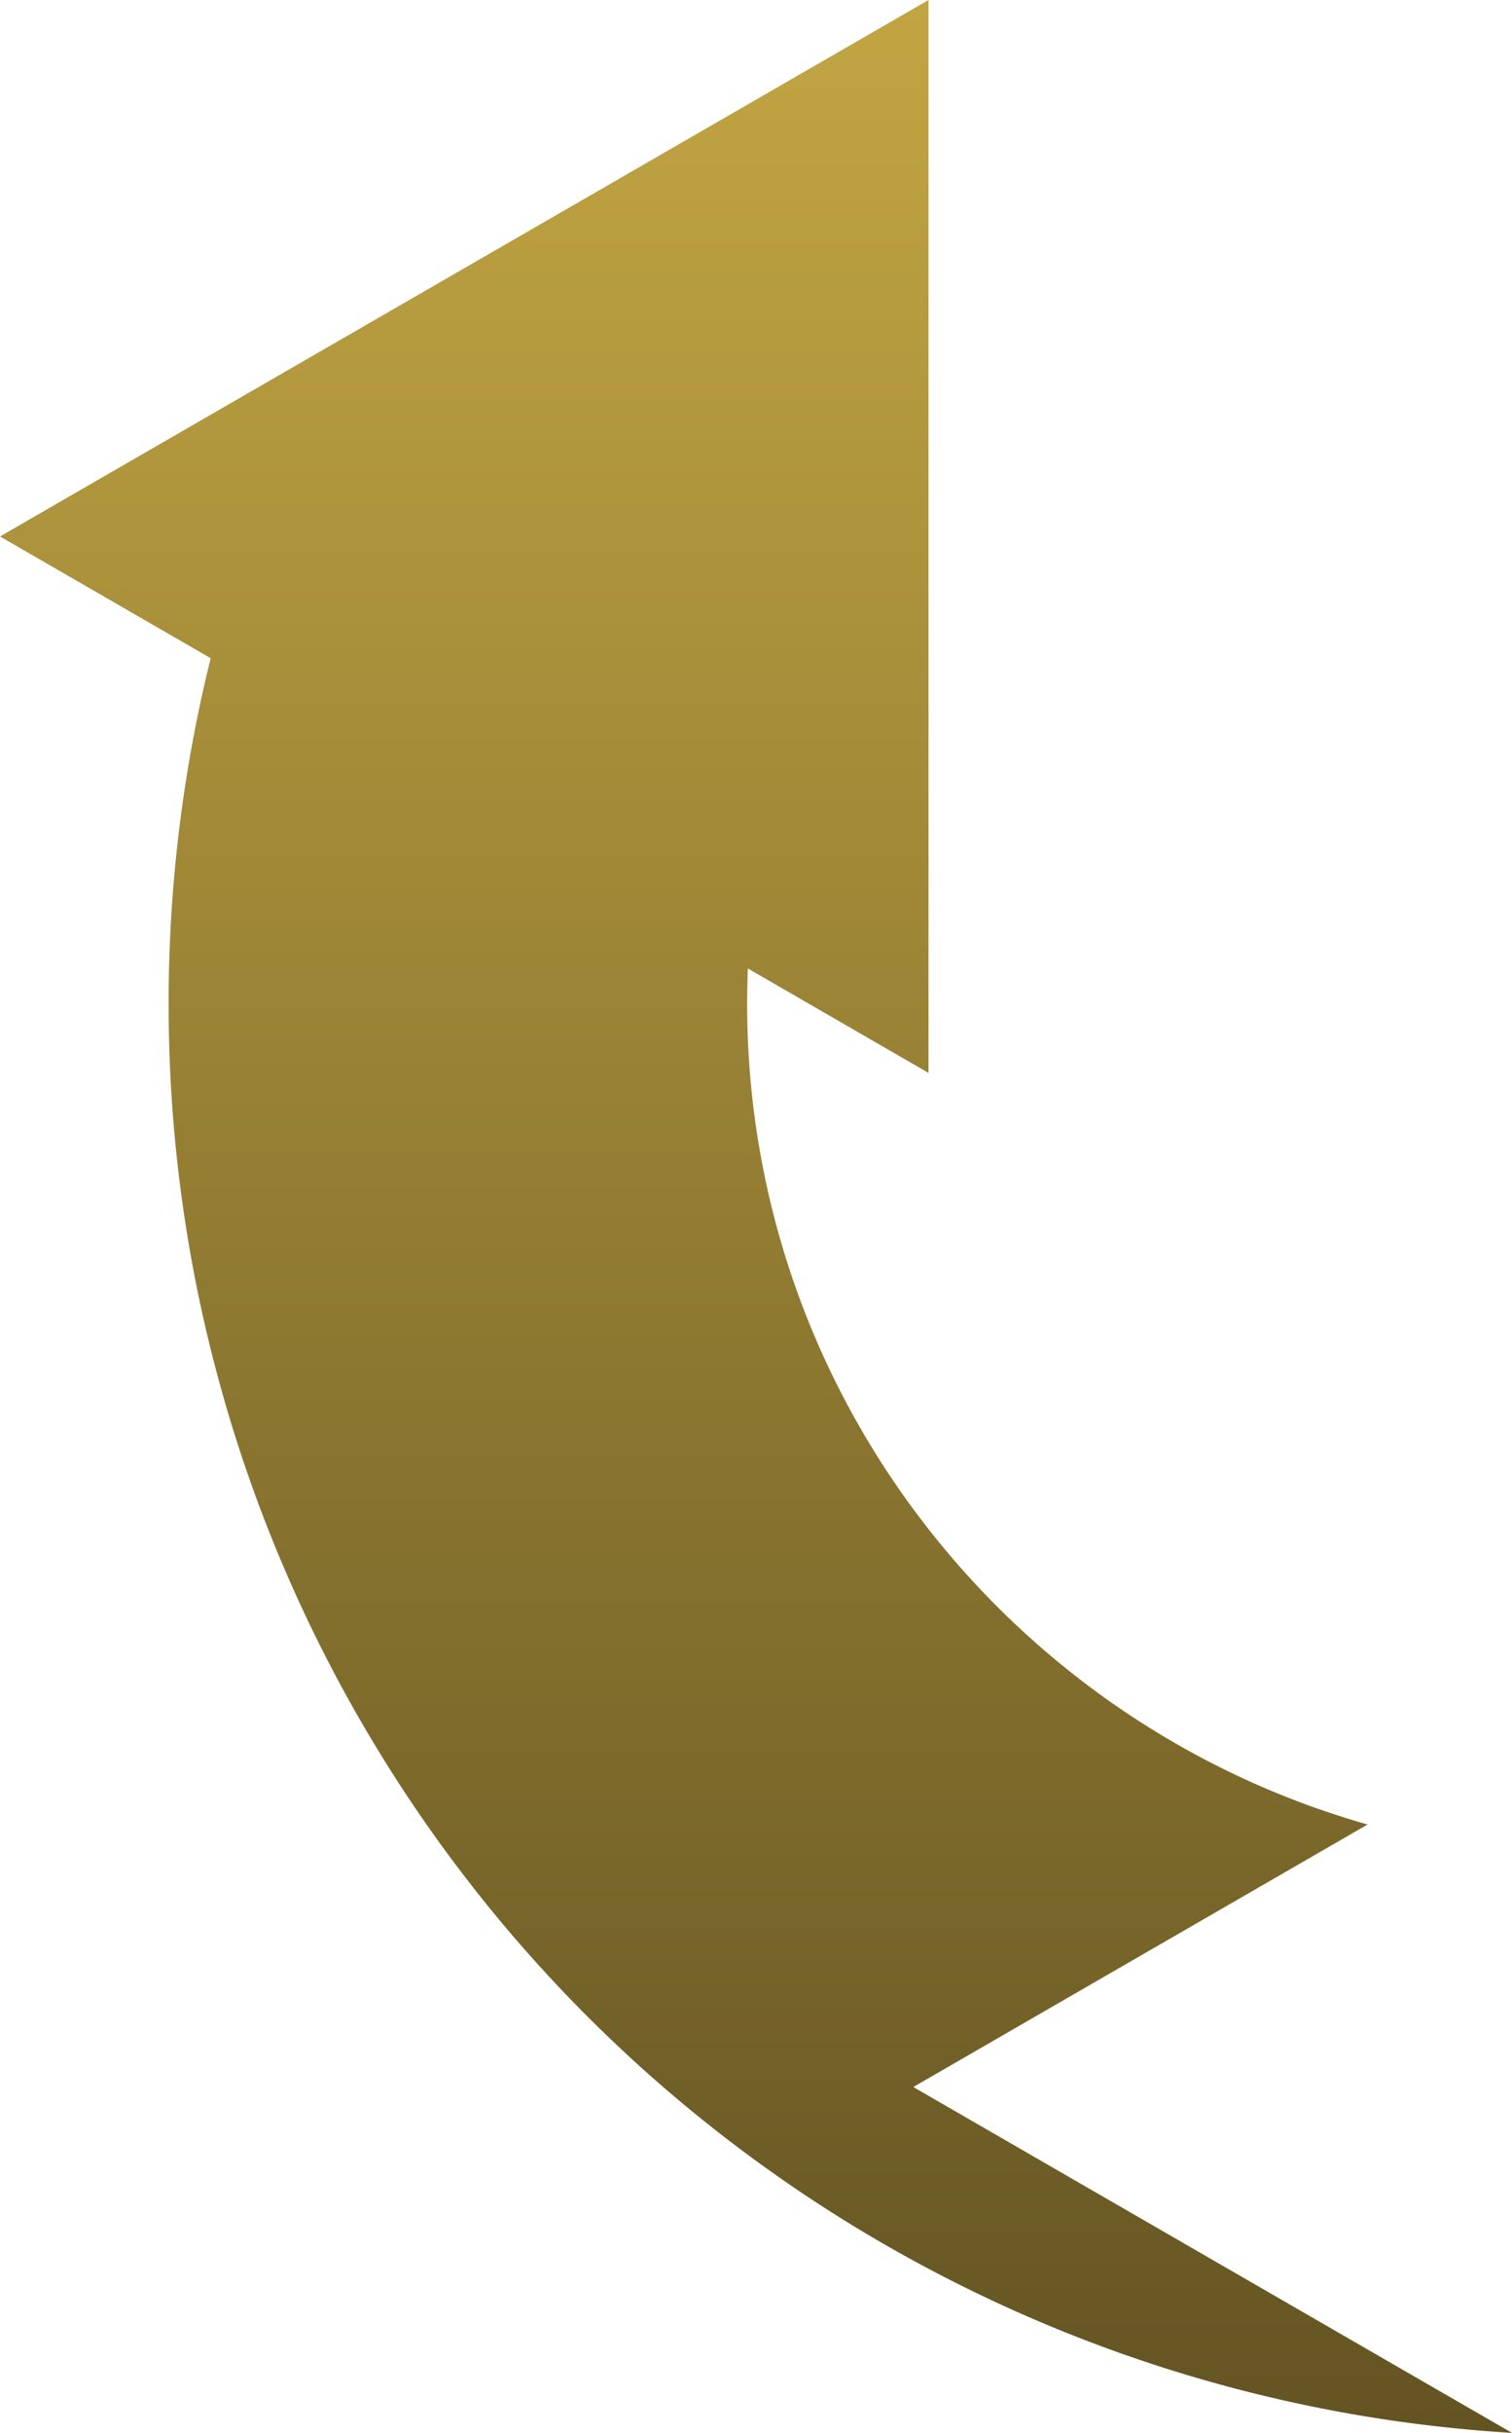
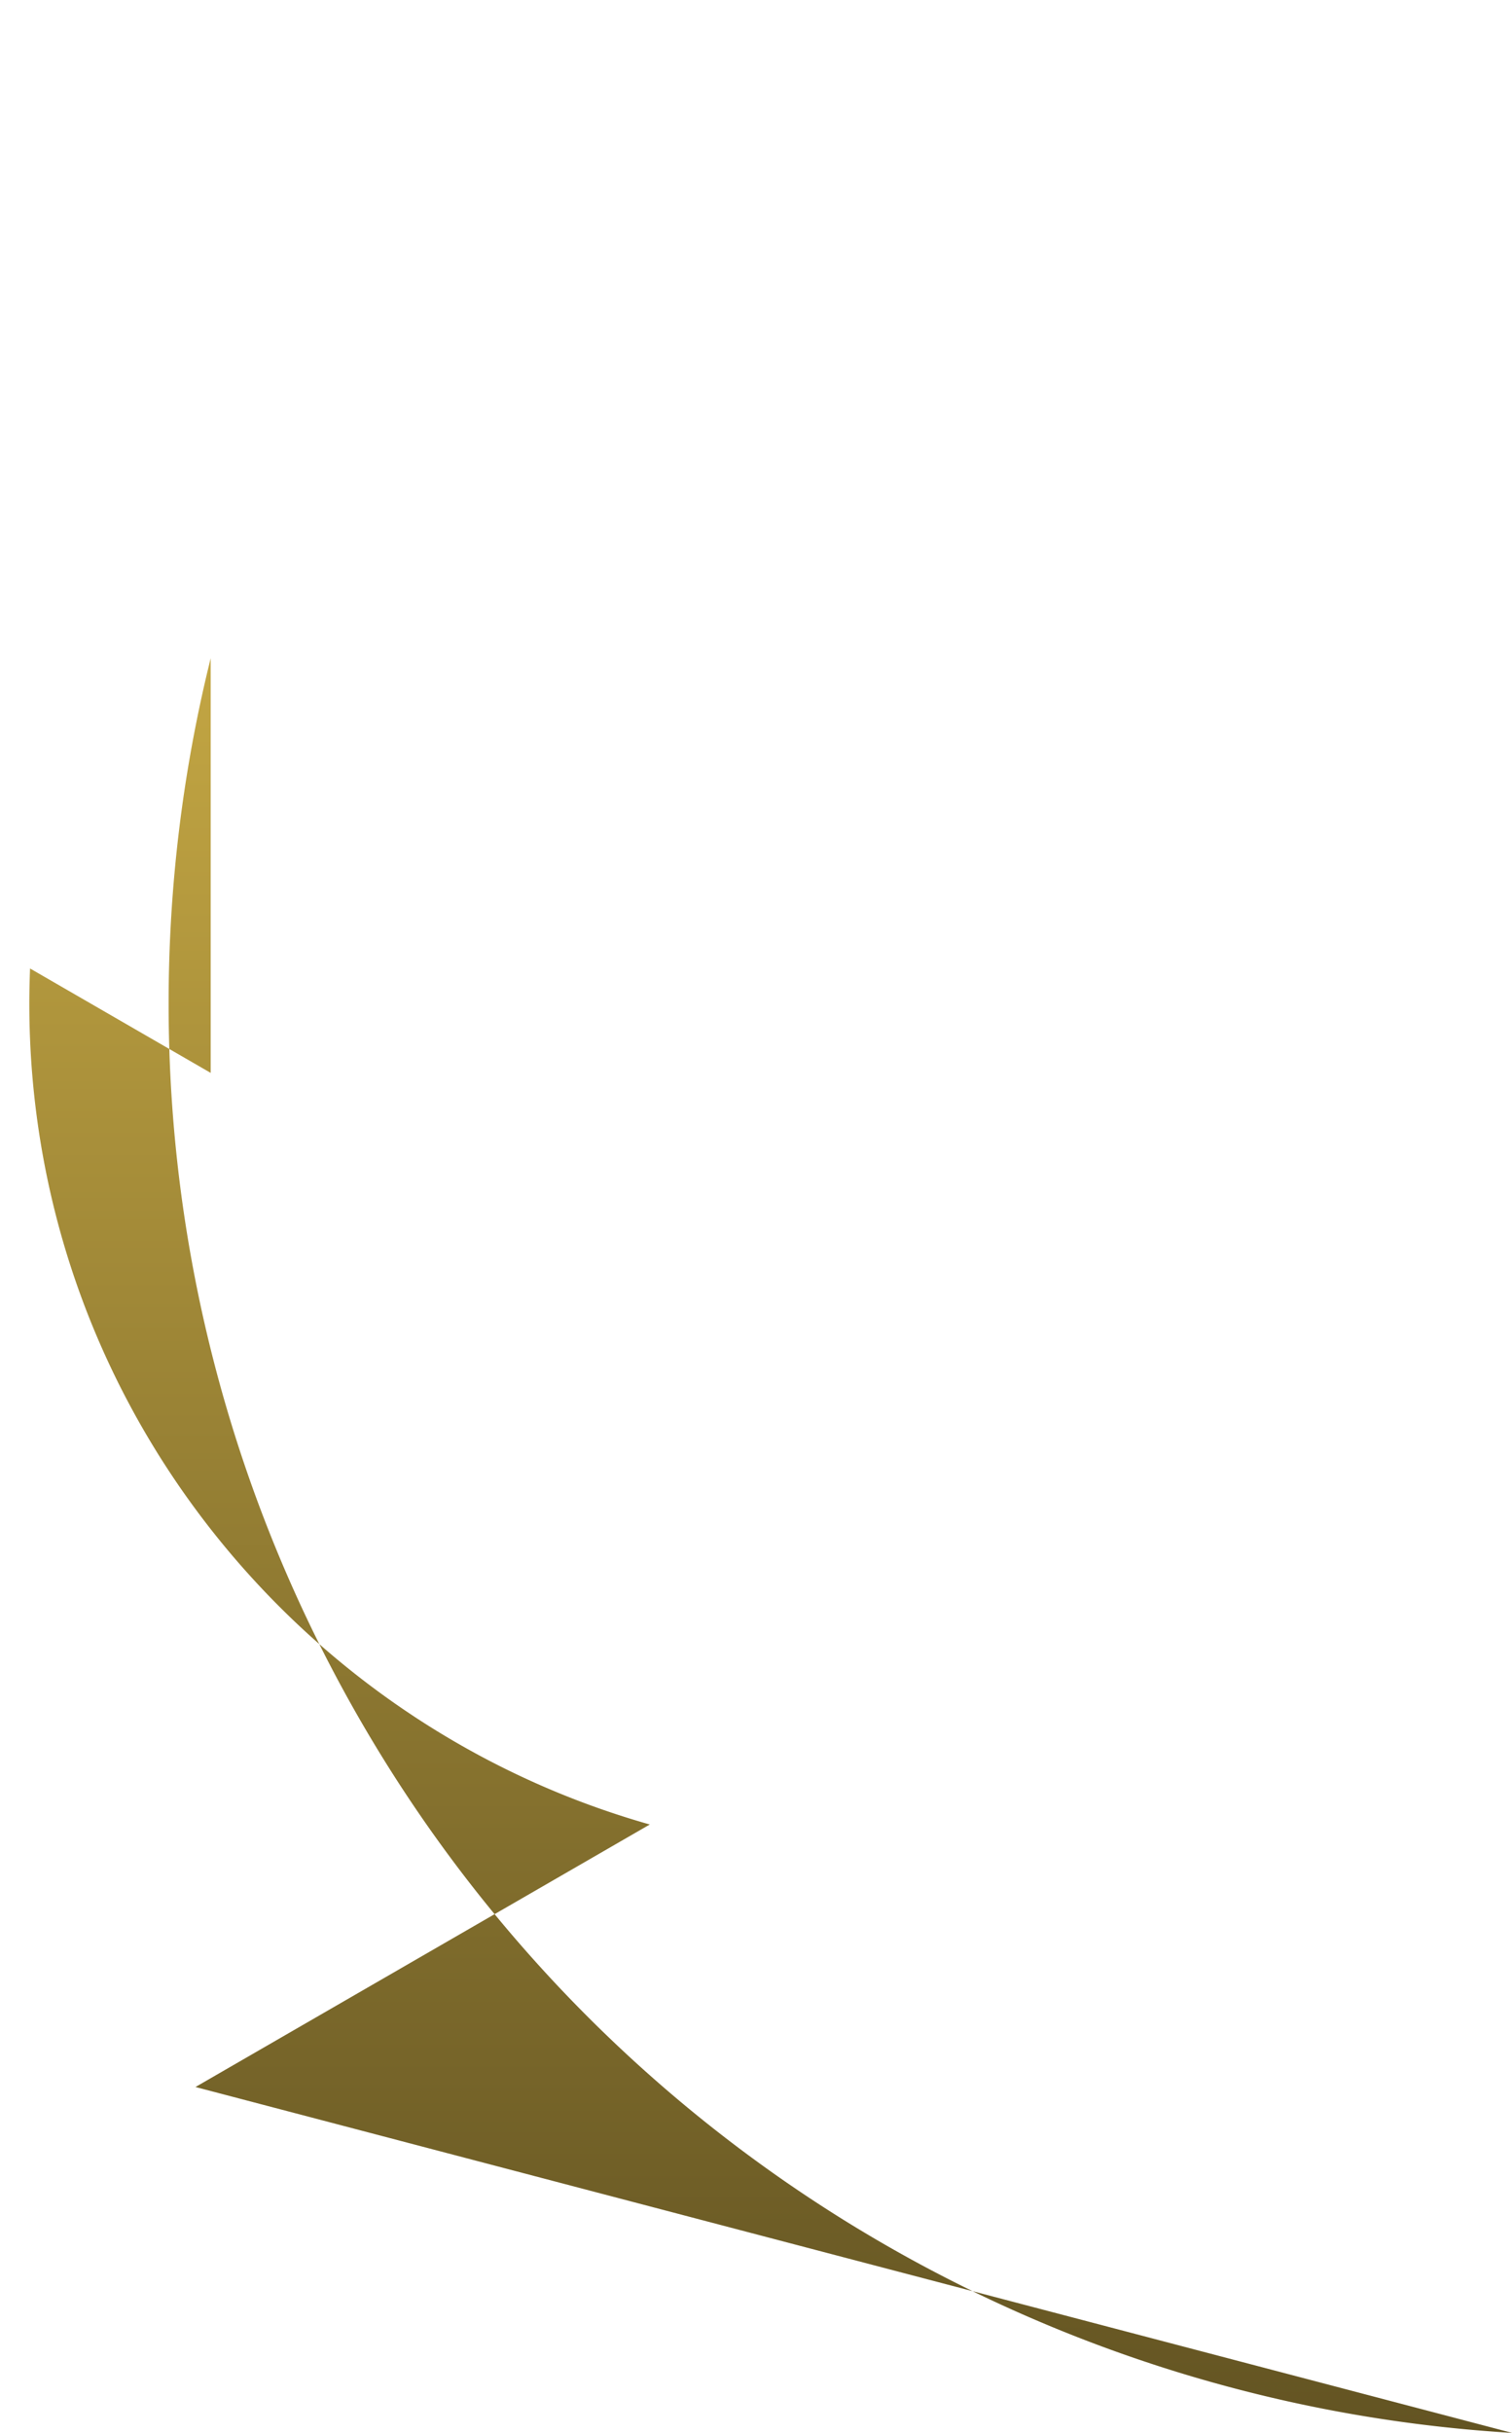
<svg xmlns="http://www.w3.org/2000/svg" width="325.4" height="523.218" viewBox="0 0 325.4 523.218">
  <defs>
    <linearGradient id="linear-gradient" x1="0.5" x2="0.5" y2="1" gradientUnits="objectBoundingBox">
      <stop offset="0" stop-color="#c3a643" />
      <stop offset="1" stop-color="#625322" />
    </linearGradient>
  </defs>
-   <path id="パス_5088" data-name="パス 5088" d="M325.4,551.6A307.692,307.692,0,0,1,36.292,244.226a307.706,307.706,0,0,1,9.051-74.29L0,143.754,199.826,28.382V259.121l-38.877-22.457c-.092,2.527-.155,5.048-.155,7.561,0,83.864,56.558,154.757,133.529,176.535l-97.77,56.456Z" transform="translate(0 -28.382)" fill="url(#linear-gradient)" />
+   <path id="パス_5088" data-name="パス 5088" d="M325.4,551.6A307.692,307.692,0,0,1,36.292,244.226a307.706,307.706,0,0,1,9.051-74.29V259.121l-38.877-22.457c-.092,2.527-.155,5.048-.155,7.561,0,83.864,56.558,154.757,133.529,176.535l-97.77,56.456Z" transform="translate(0 -28.382)" fill="url(#linear-gradient)" />
</svg>